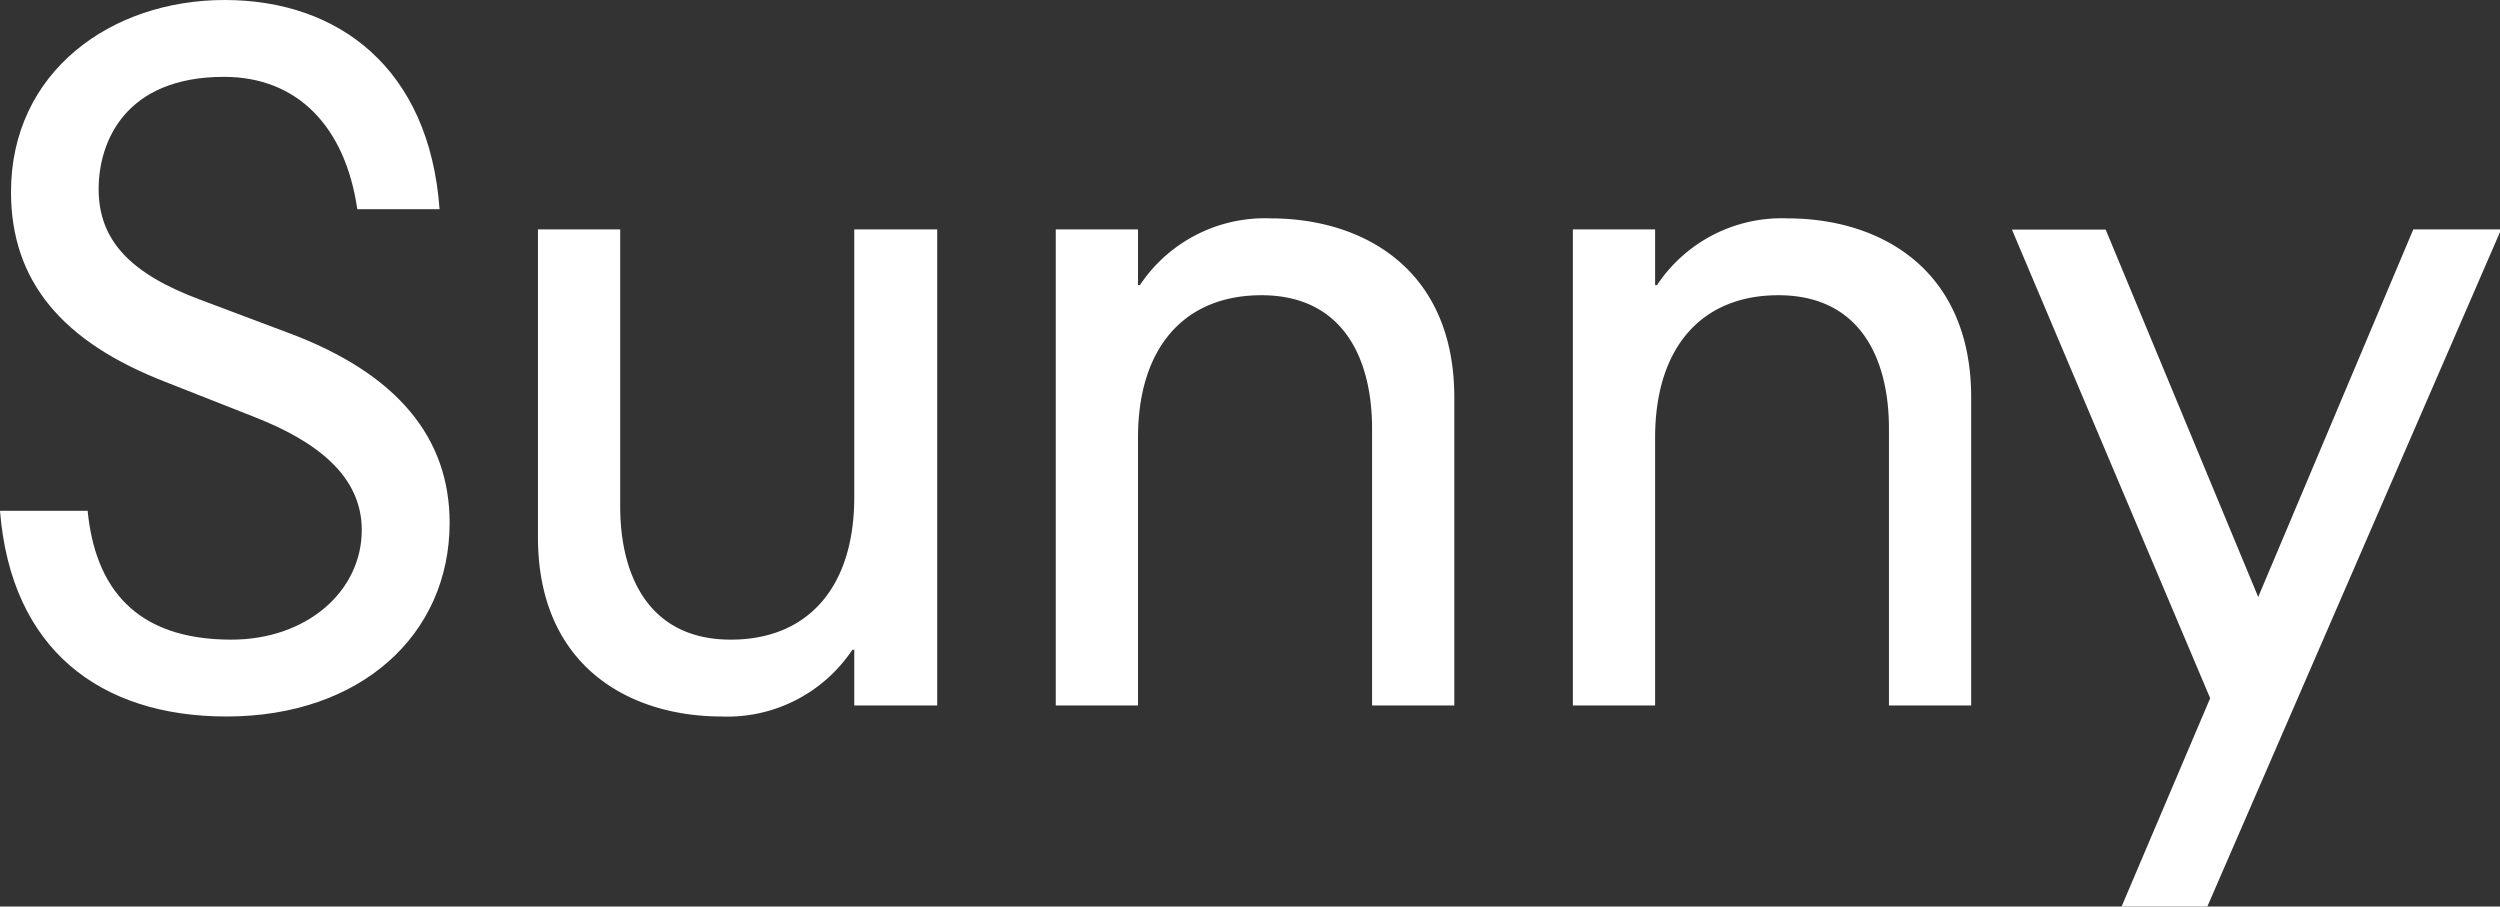
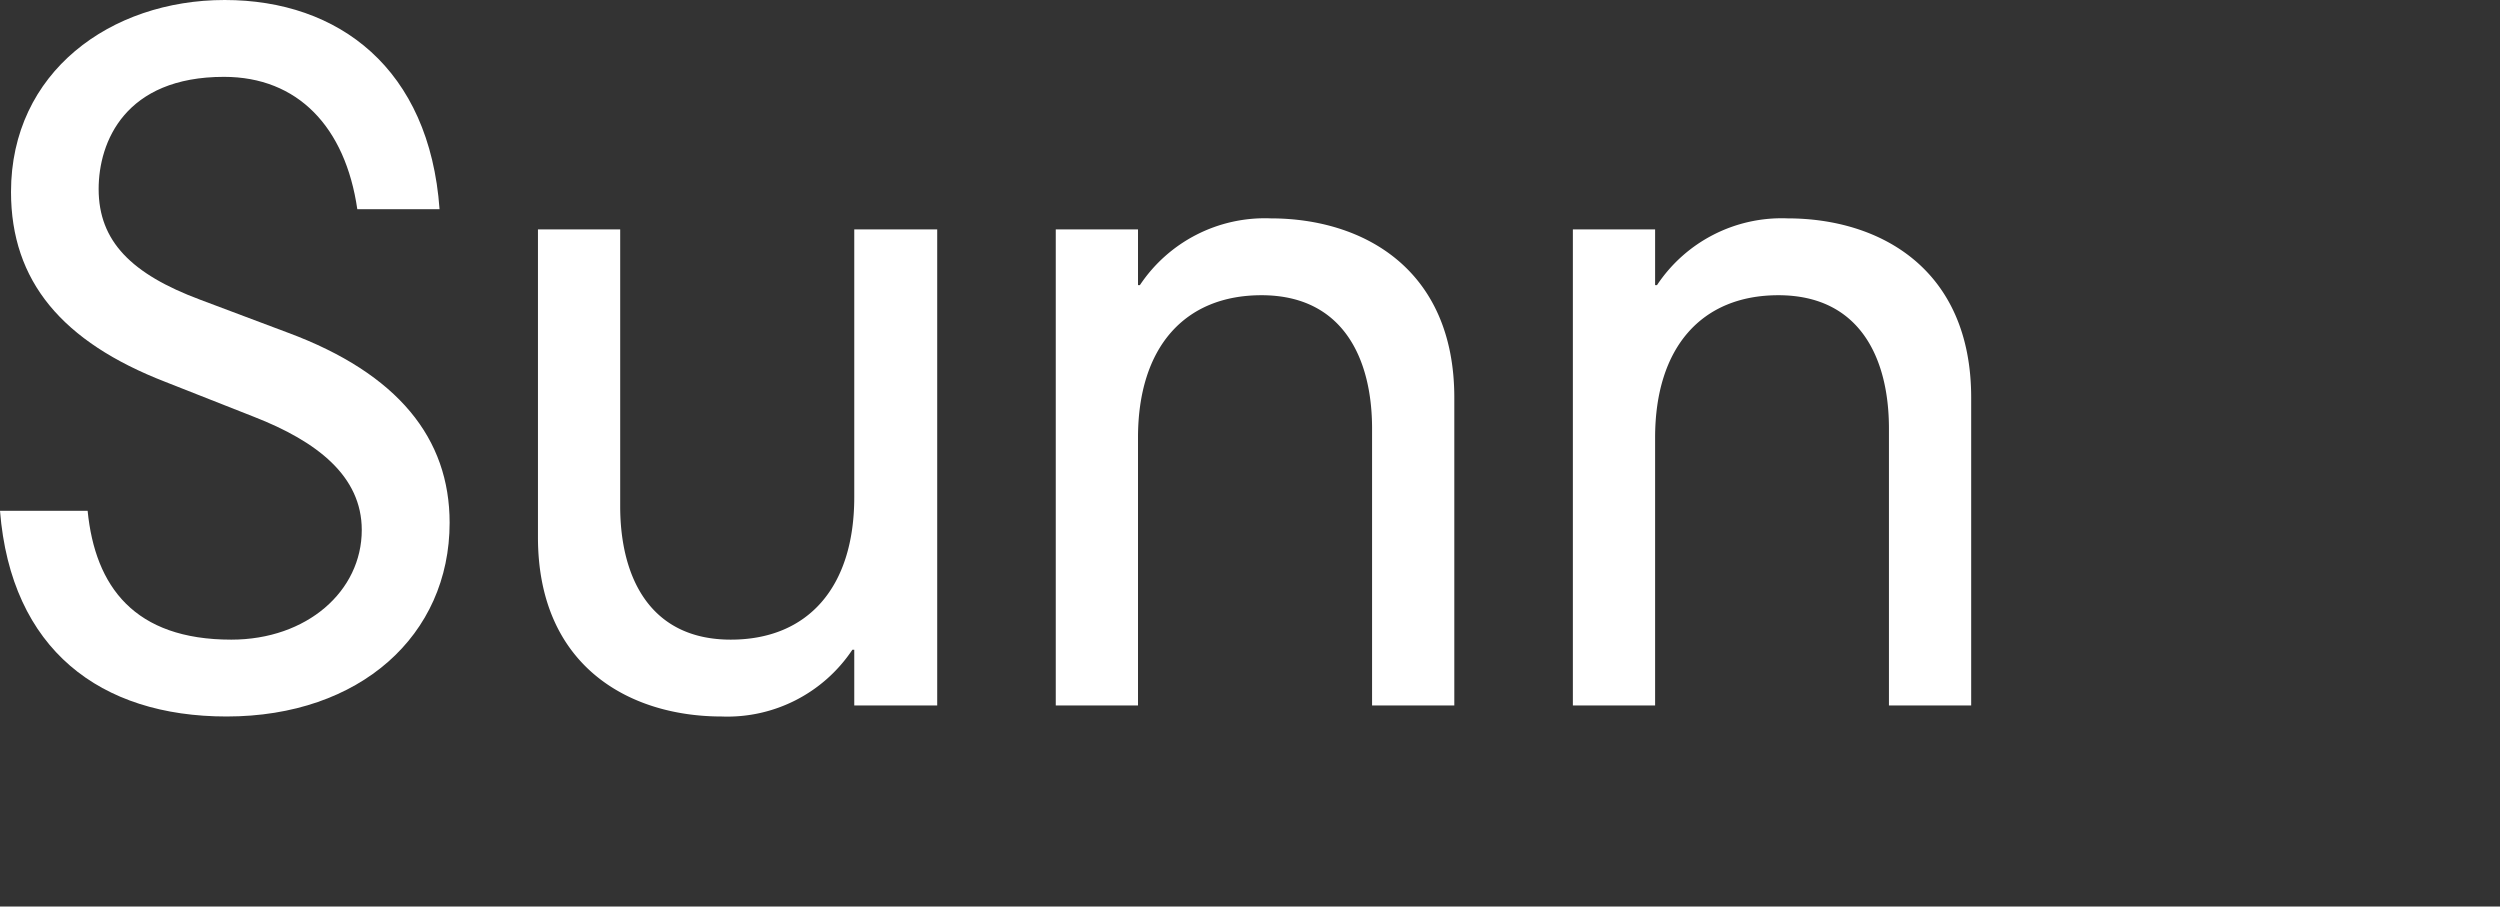
<svg xmlns="http://www.w3.org/2000/svg" viewBox="0 0 106.7 38.69">
  <rect x="0" y="0" width="106.7" height="38.69" fill="#333333" stroke="none" />
  <defs>
    <style>
      .cls-1 {
        fill: #fff;
      }
    </style>
  </defs>
  <g id="レイヤー_2" data-name="レイヤー 2">
    <g id="レイヤー_1-2" data-name="レイヤー 1">
      <g>
        <path class="cls-1" d="M15.25,8.93c-.51-3.51-2.54-5.65-5.69-5.65-4.22,0-5.35,2.77-5.35,4.79,0,2.23,1.41,3.63,4.33,4.72l3.75,1.41c4.71,1.75,6.9,4.52,6.9,8.11,0,4.8-3.82,8.27-9.52,8.27C4.29,30.58.47,27.73,0,21.8H3.74c.32,3.24,2,5.5,6.13,5.5,3.23,0,5.57-2.07,5.57-4.68,0-2.3-1.91-3.78-4.6-4.83L7.06,16.3C2.65,14.59.47,12,.47,8.19.47,3.08,4.72,0,9.59,0s8.74,2.93,9.17,8.93Z" />
        <path class="cls-1" d="M36.46,27.73h-.08a6.41,6.41,0,0,1-5.58,2.85c-3.94,0-7.84-2.15-7.84-7.65V9.79h3.51V21.61c0,3,1.25,5.69,4.72,5.69,3.28,0,5.27-2.22,5.27-6.08V9.79H40V30.11H36.46Z" />
        <path class="cls-1" d="M58.56,18.29c0-3-1.25-5.69-4.72-5.69-3.28,0-5.27,2.22-5.27,6.08V30.11H45.06V9.79h3.51v2.38h.08a6.41,6.41,0,0,1,5.58-2.85c3.94,0,7.84,2.15,7.84,7.65V30.11H58.56Z" />
        <path class="cls-1" d="M80.62,18.29c0-3-1.24-5.69-4.72-5.69-3.27,0-5.26,2.22-5.26,6.08V30.11H67.13V9.79h3.51v2.38h.08a6.39,6.39,0,0,1,5.57-2.85c3.94,0,7.84,2.15,7.84,7.65V30.11H80.62Z" />
-         <path class="cls-1" d="M94.33,29.8l-8.46-20h4l6.51,15.68L103,9.79h3.75L94.21,38.69H90.55Z" />
      </g>
    </g>
  </g>
</svg>